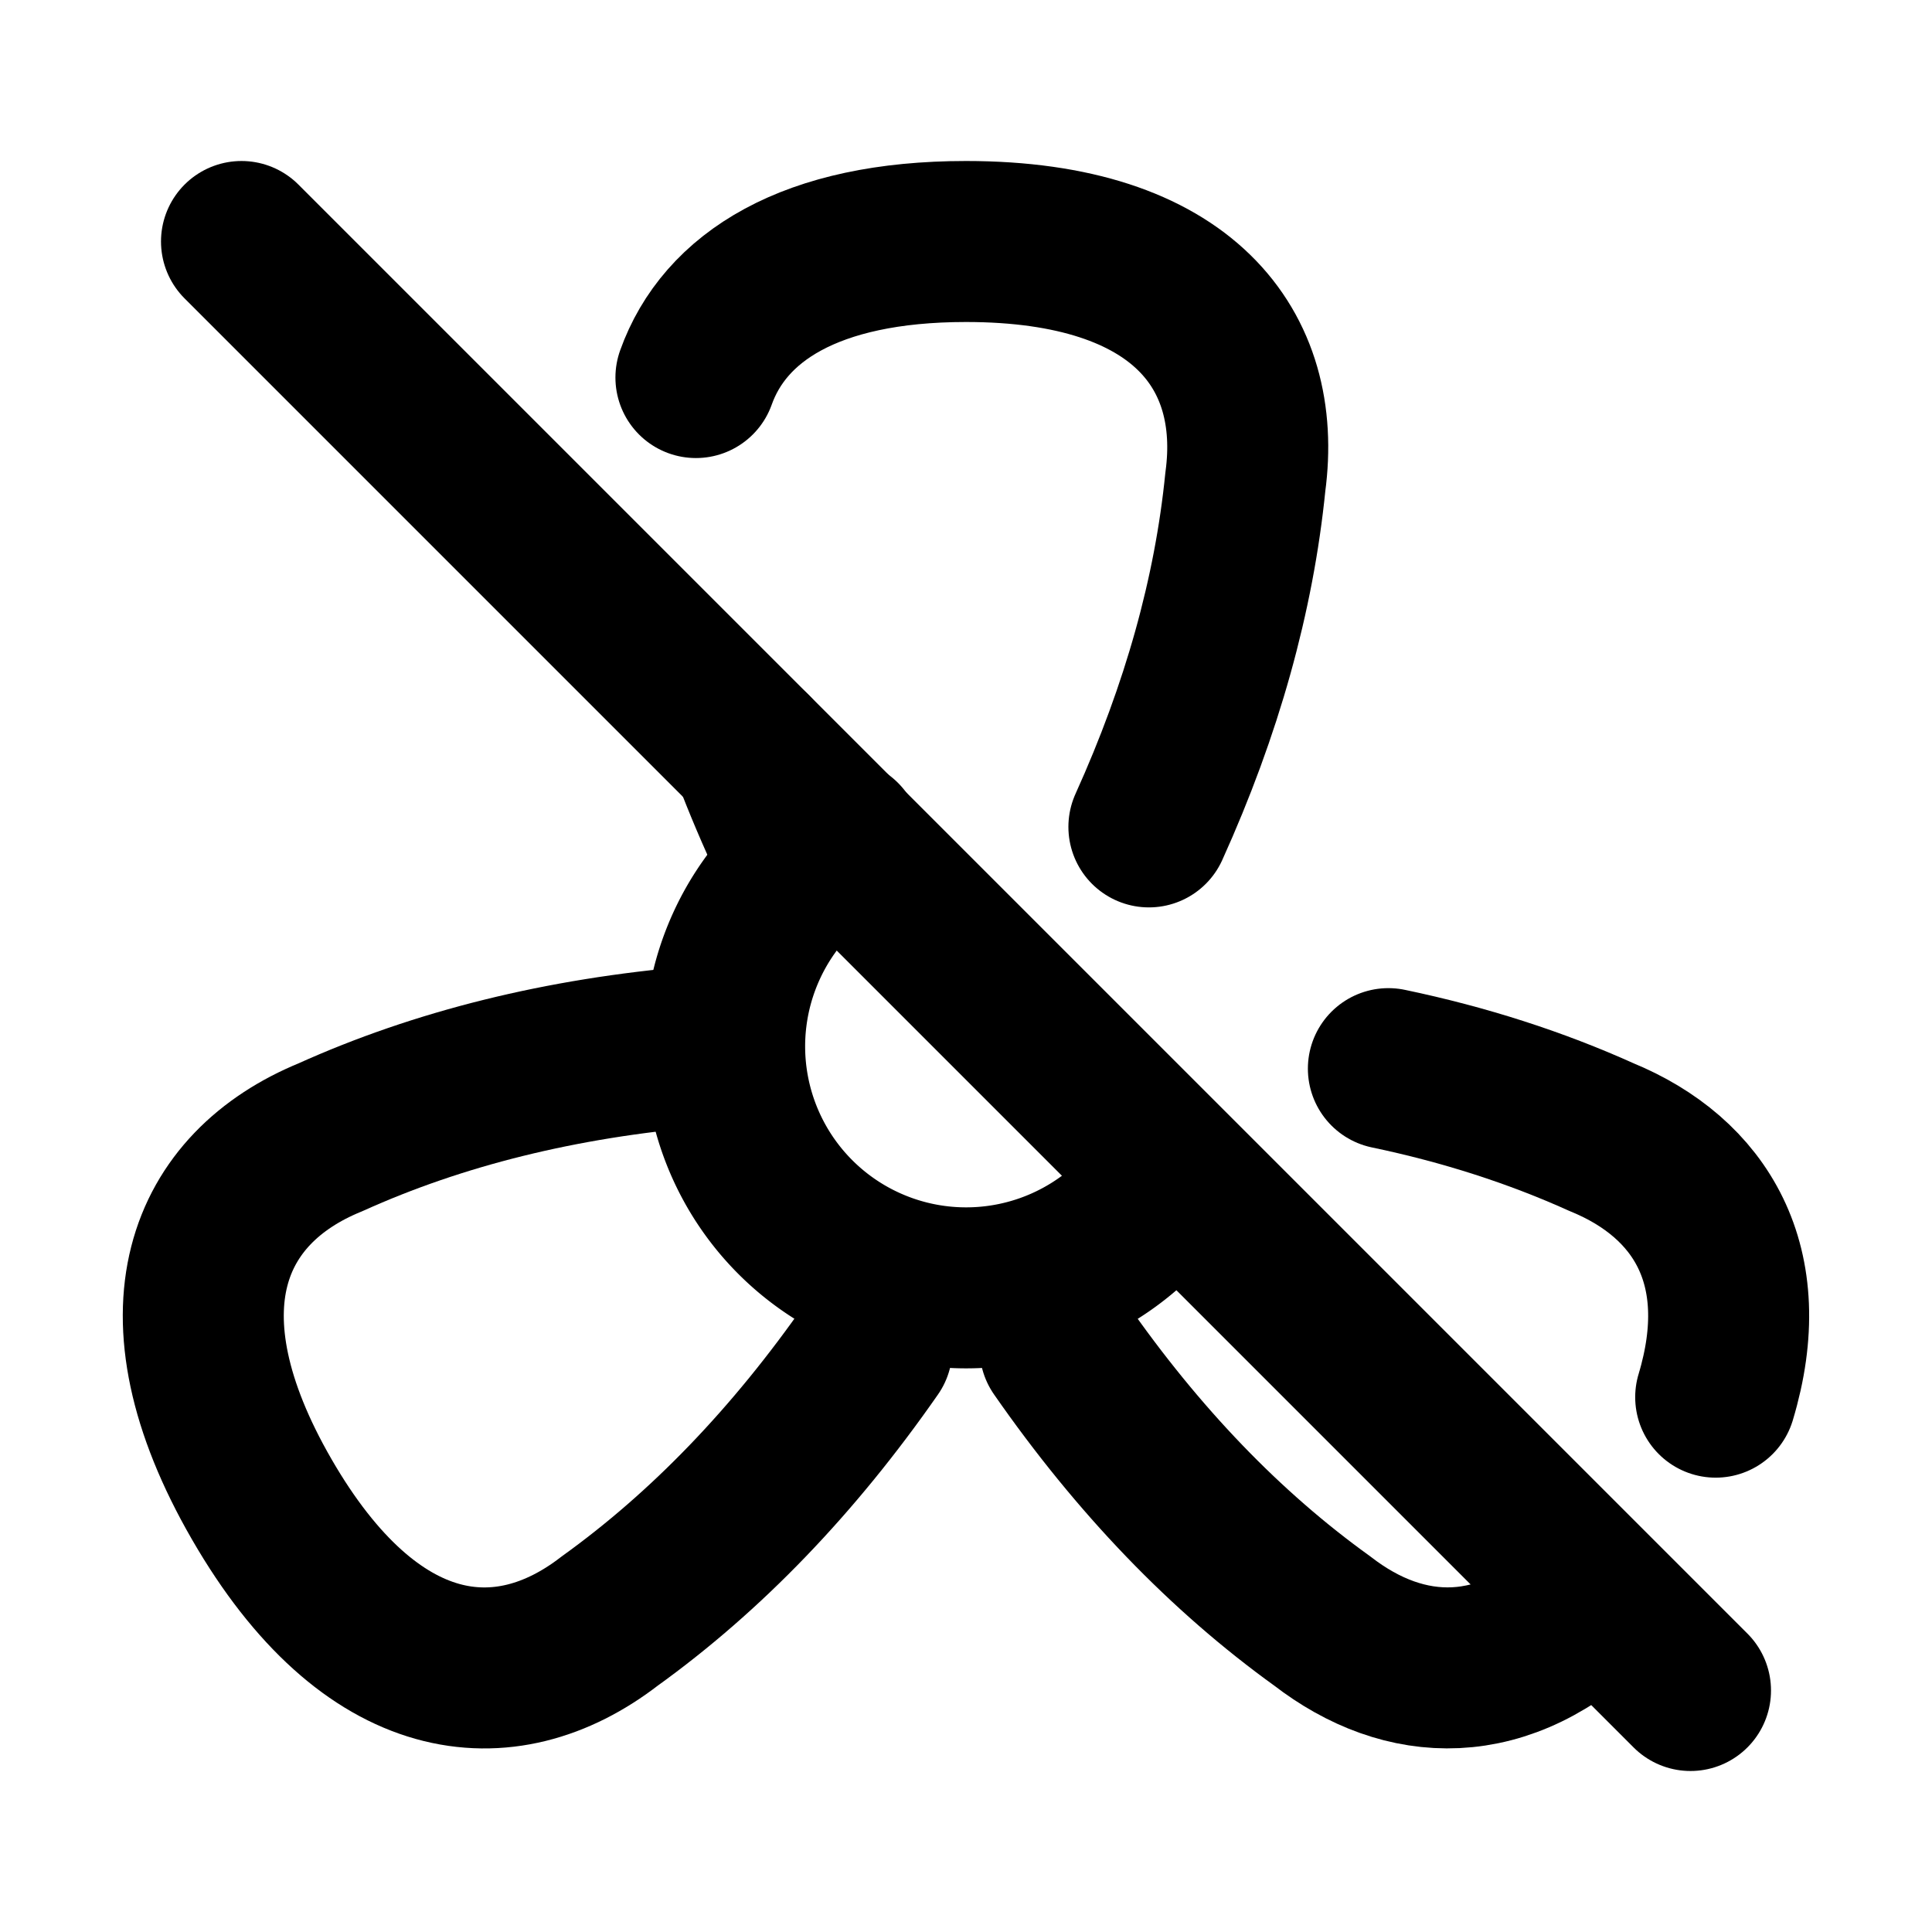
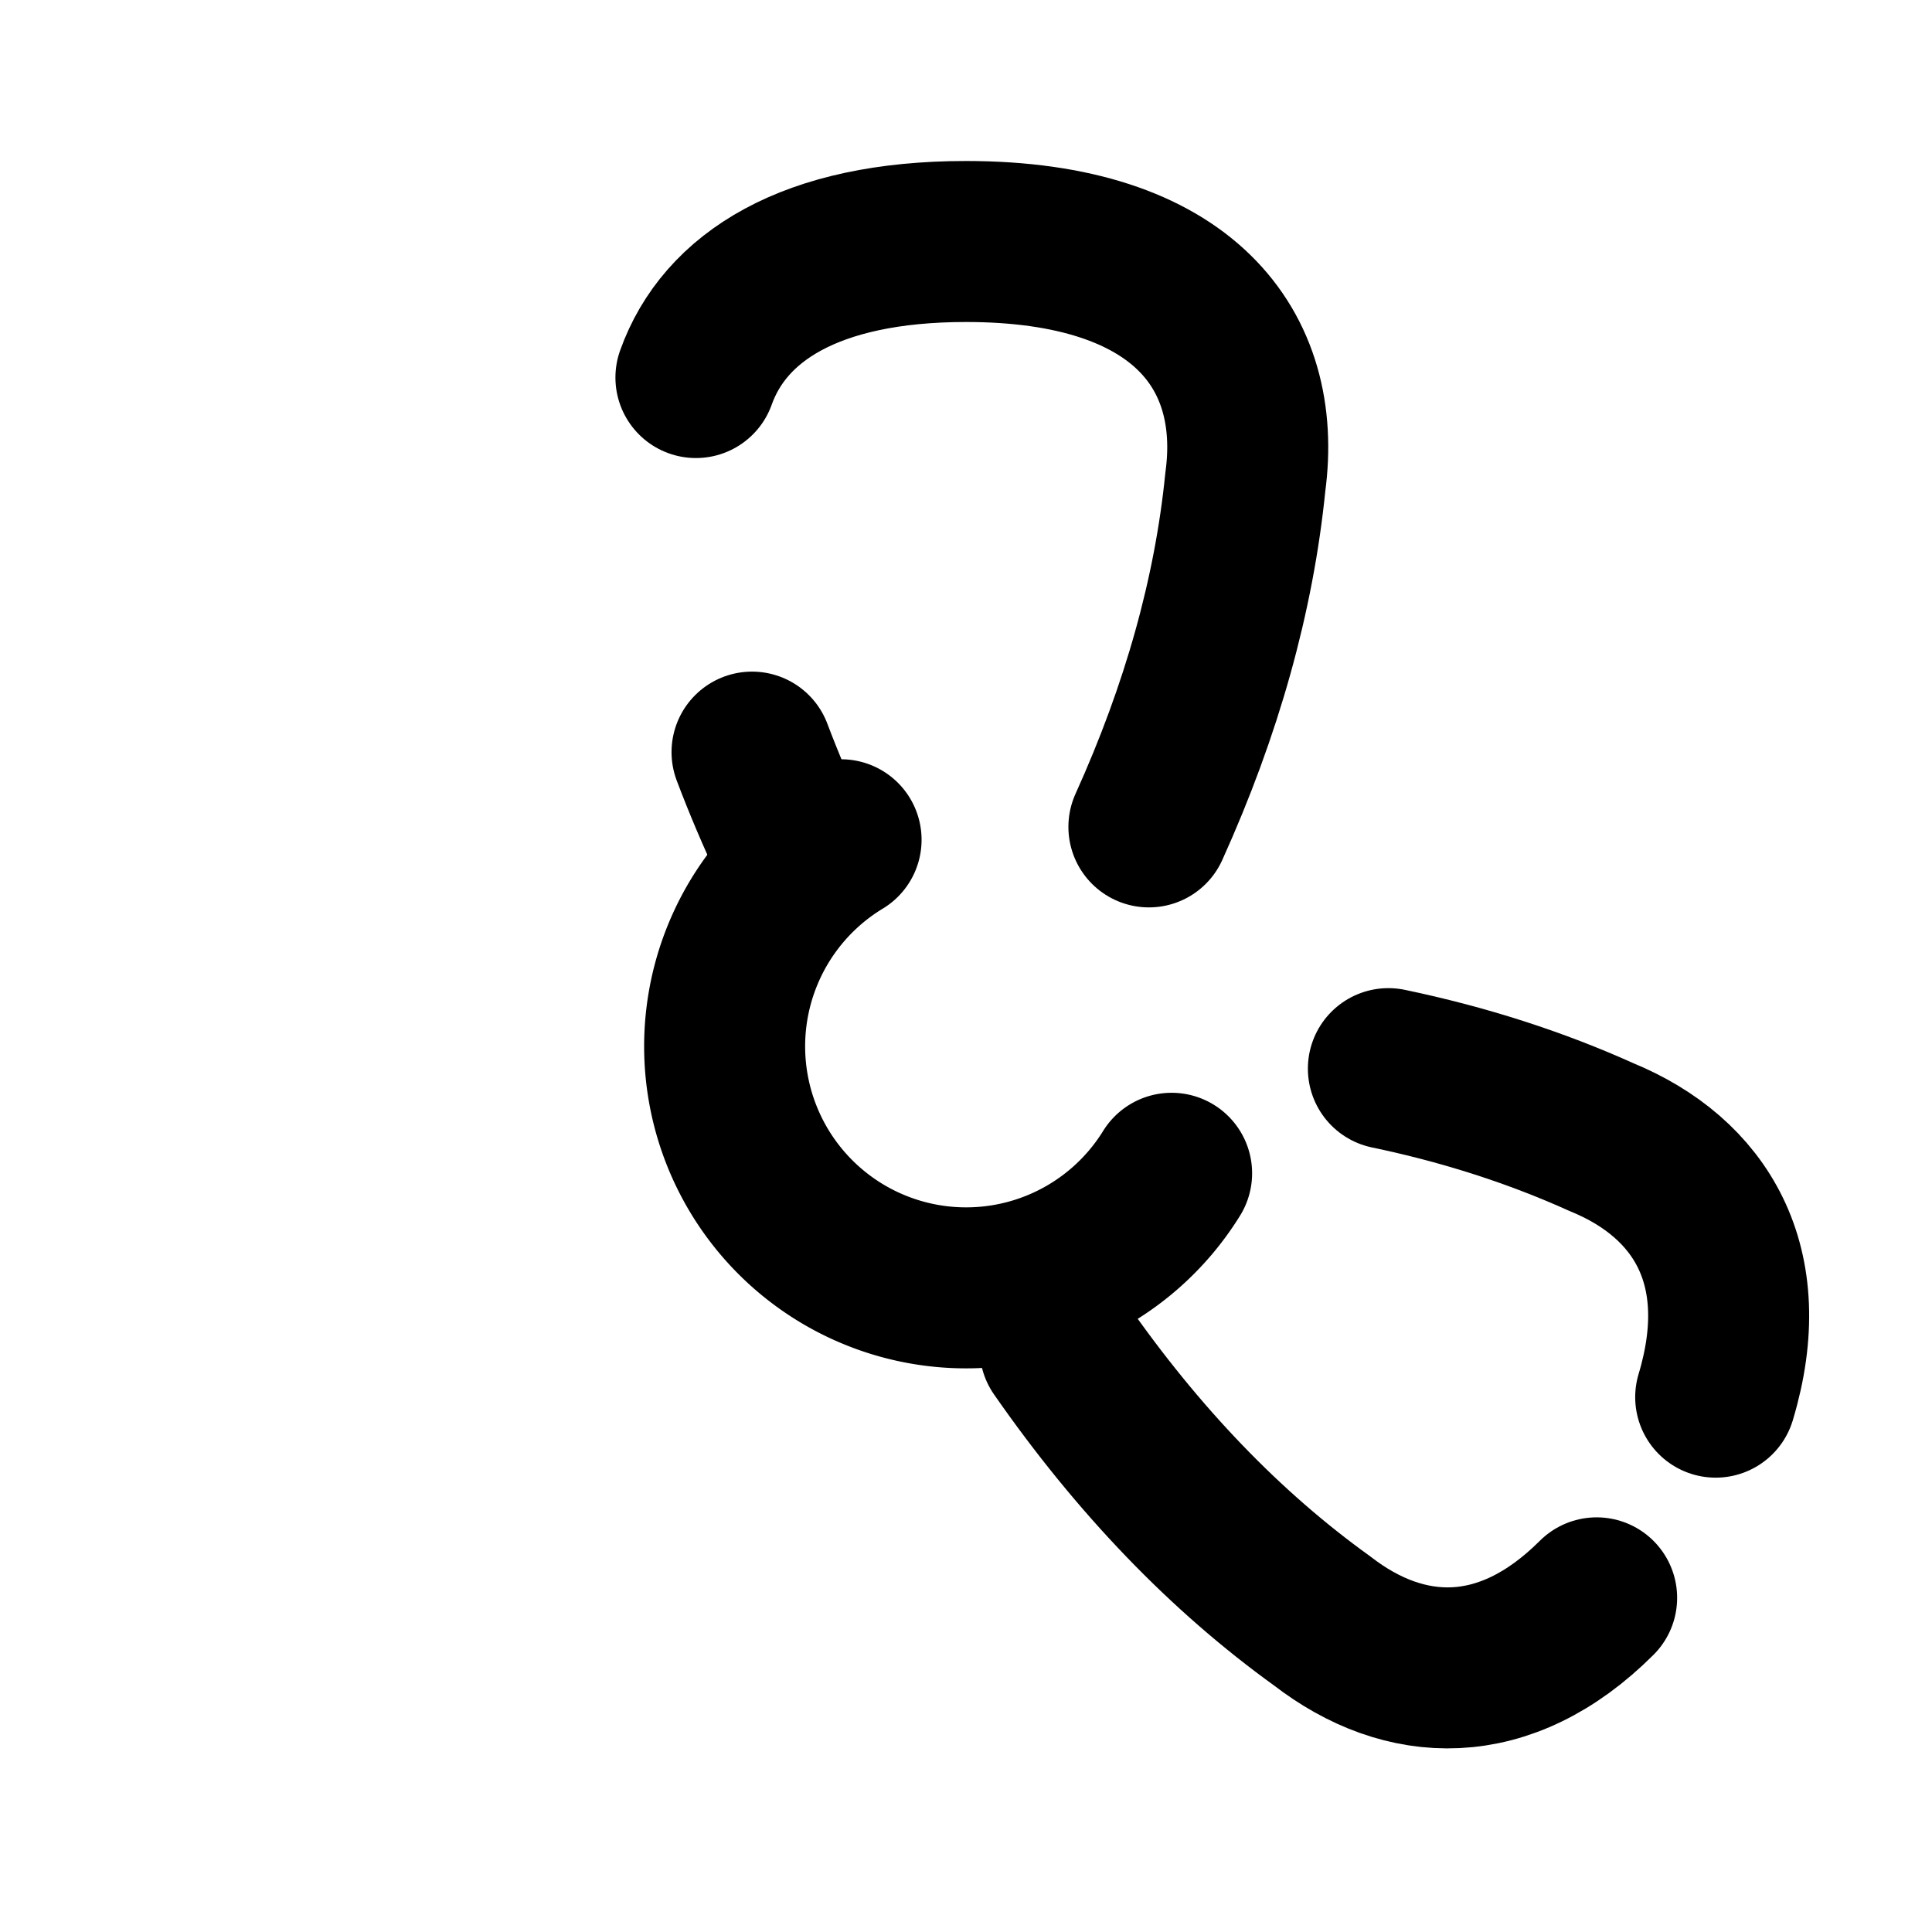
<svg xmlns="http://www.w3.org/2000/svg" width="24" height="24" viewBox="0 0 24 24" fill="none" stroke="currentColor" stroke-width="2" stroke-linecap="round" stroke-linejoin="round">
  <path d="M10.448 10.432a3 3 0 1 0 4.106 4.143" />
  <path d="M14.272 10.272c.66 -1.459 1.058 -2.888 1.198 -4.286c.22 -1.63 -.762 -2.986 -3.47 -2.986c-1.94 0 -3 .696 -3.355 1.69m.697 4.653c.145 .384 .309 .77 .491 1.157" />
  <path d="M13.169 16.751c.97 1.395 2.057 2.523 3.257 3.386c1.02 .789 2.265 .853 3.408 -.288m1.479 -2.493c.492 -1.634 -.19 -2.726 -1.416 -3.229c-.82 -.37 -1.703 -.654 -2.65 -.852" />
-   <path d="M8.664 13c-1.693 .143 -3.213 .52 -4.56 1.128c-1.522 .623 -2.206 2.153 -.852 4.498s3.02 2.517 4.321 1.512c1.2 -.863 2.287 -1.991 3.258 -3.386" />
-   <path d="M3 3l18 18" />
</svg>